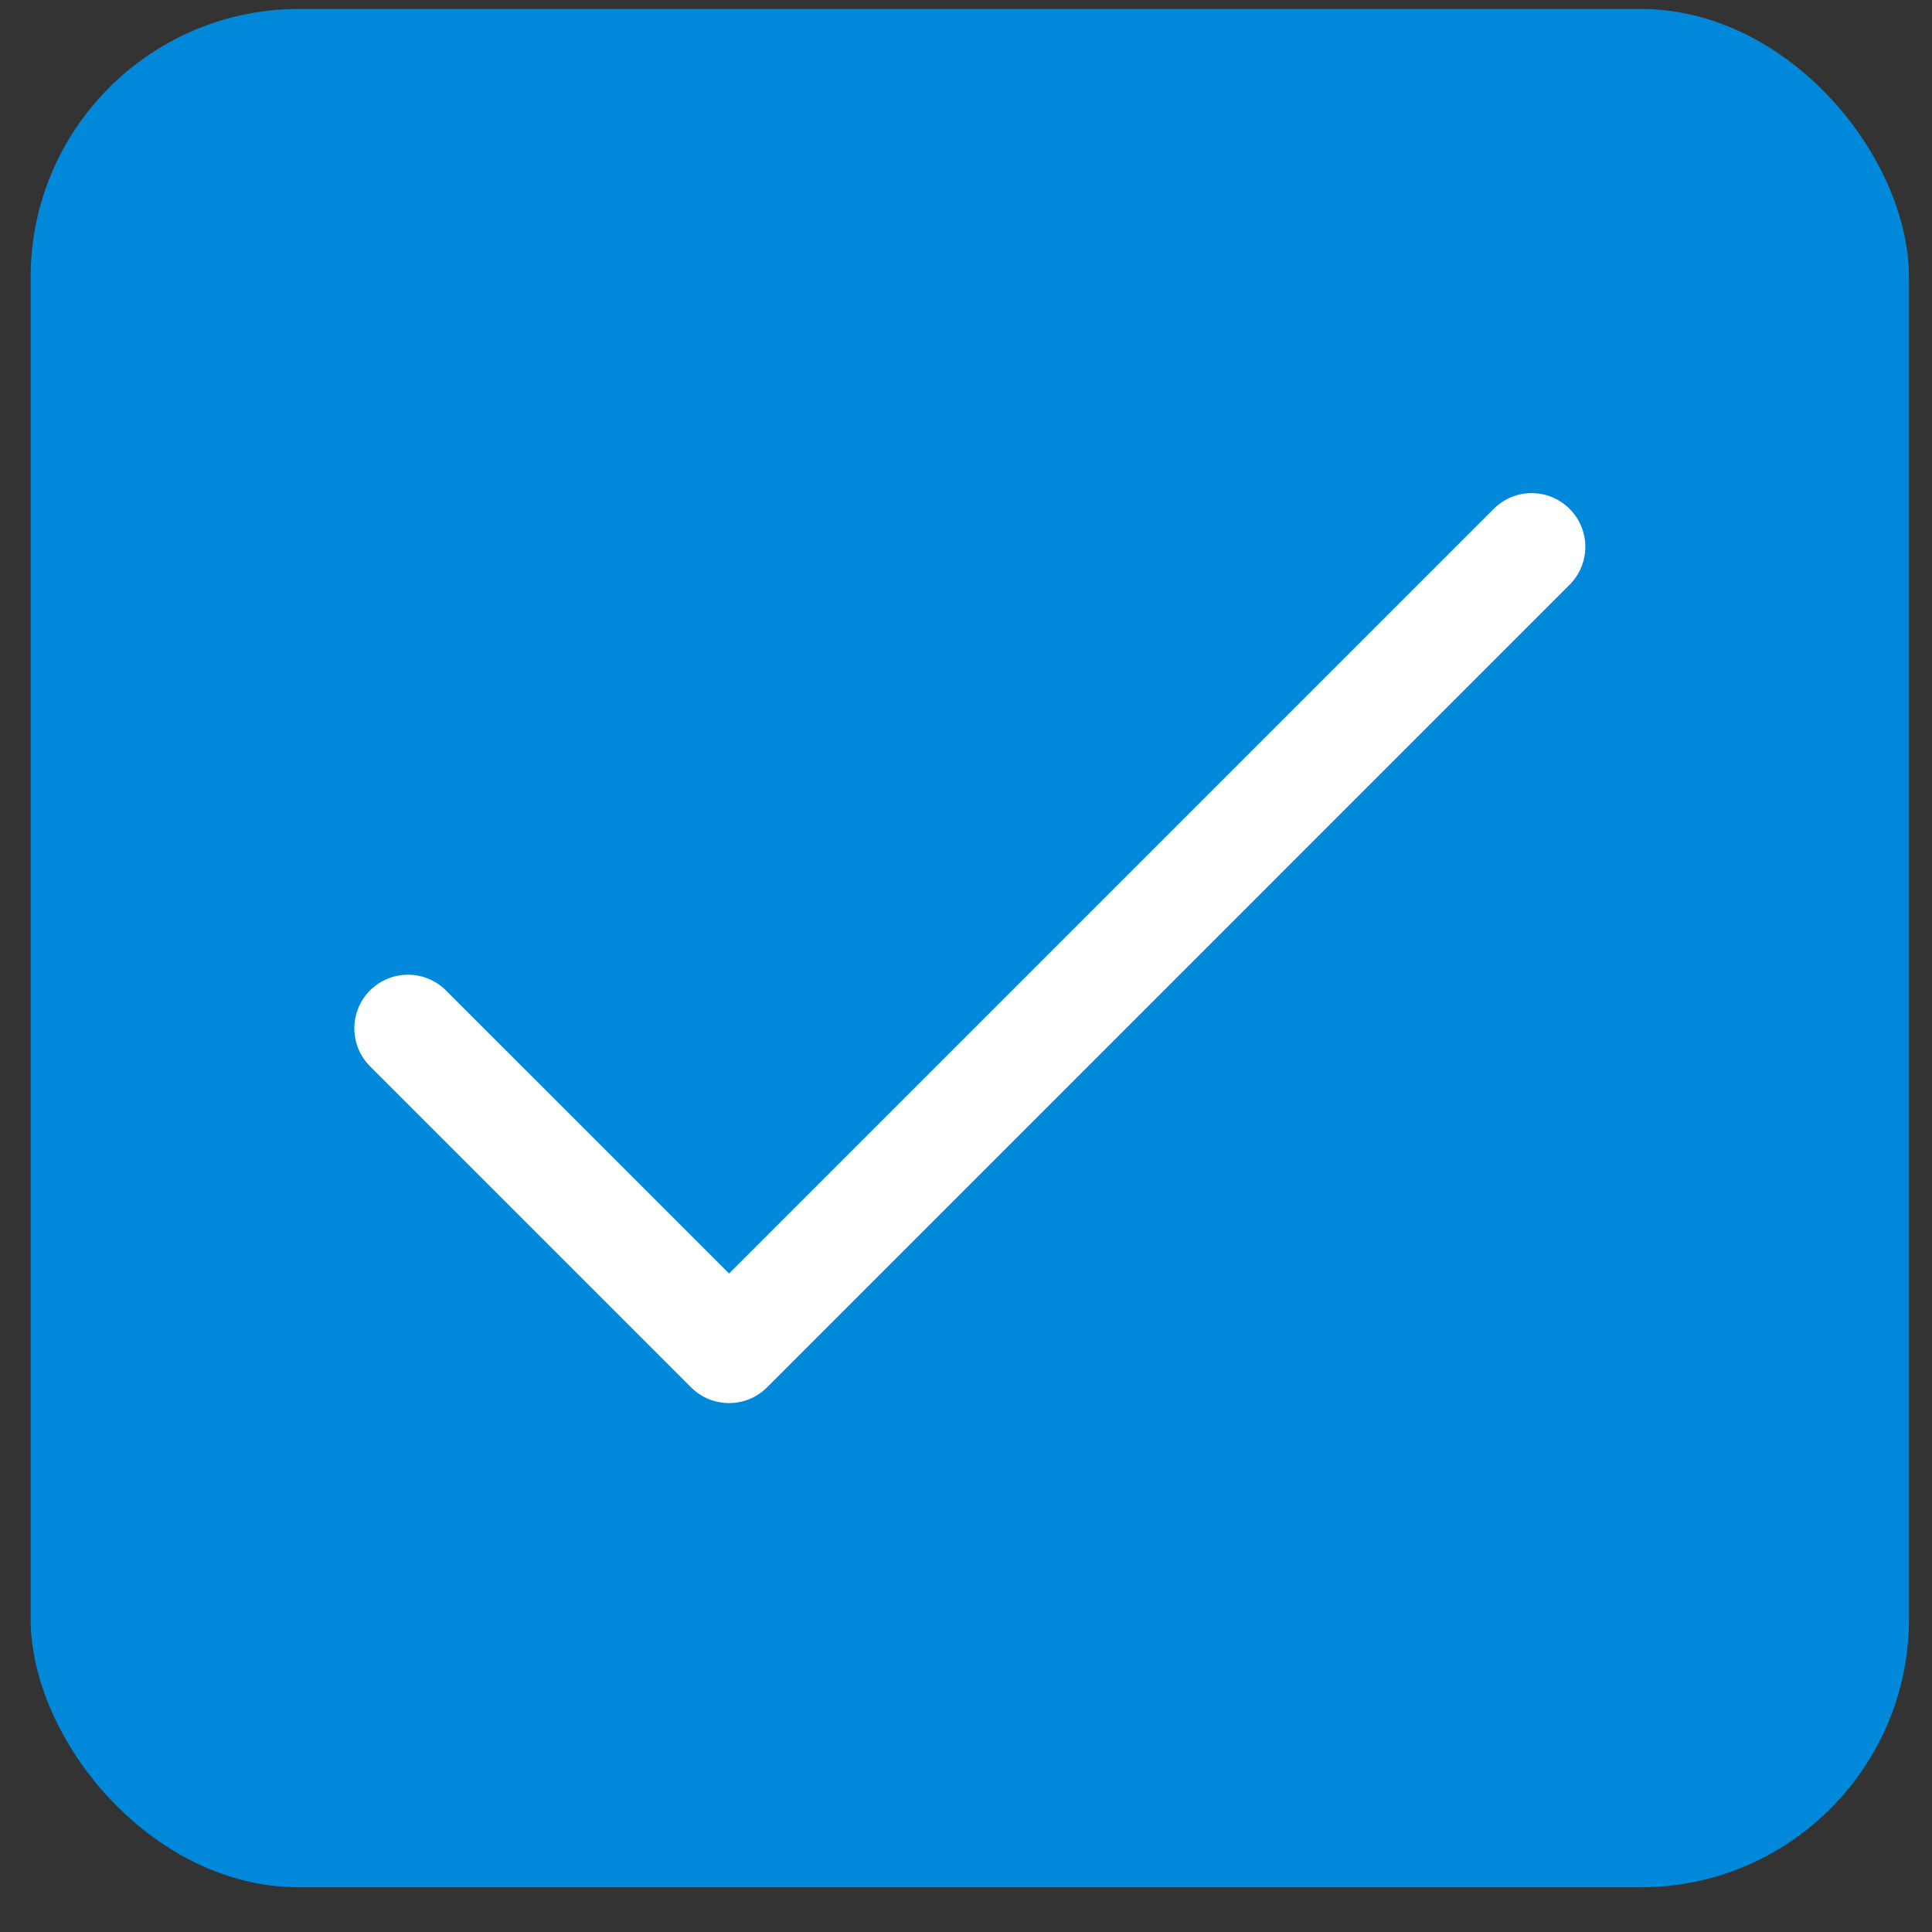
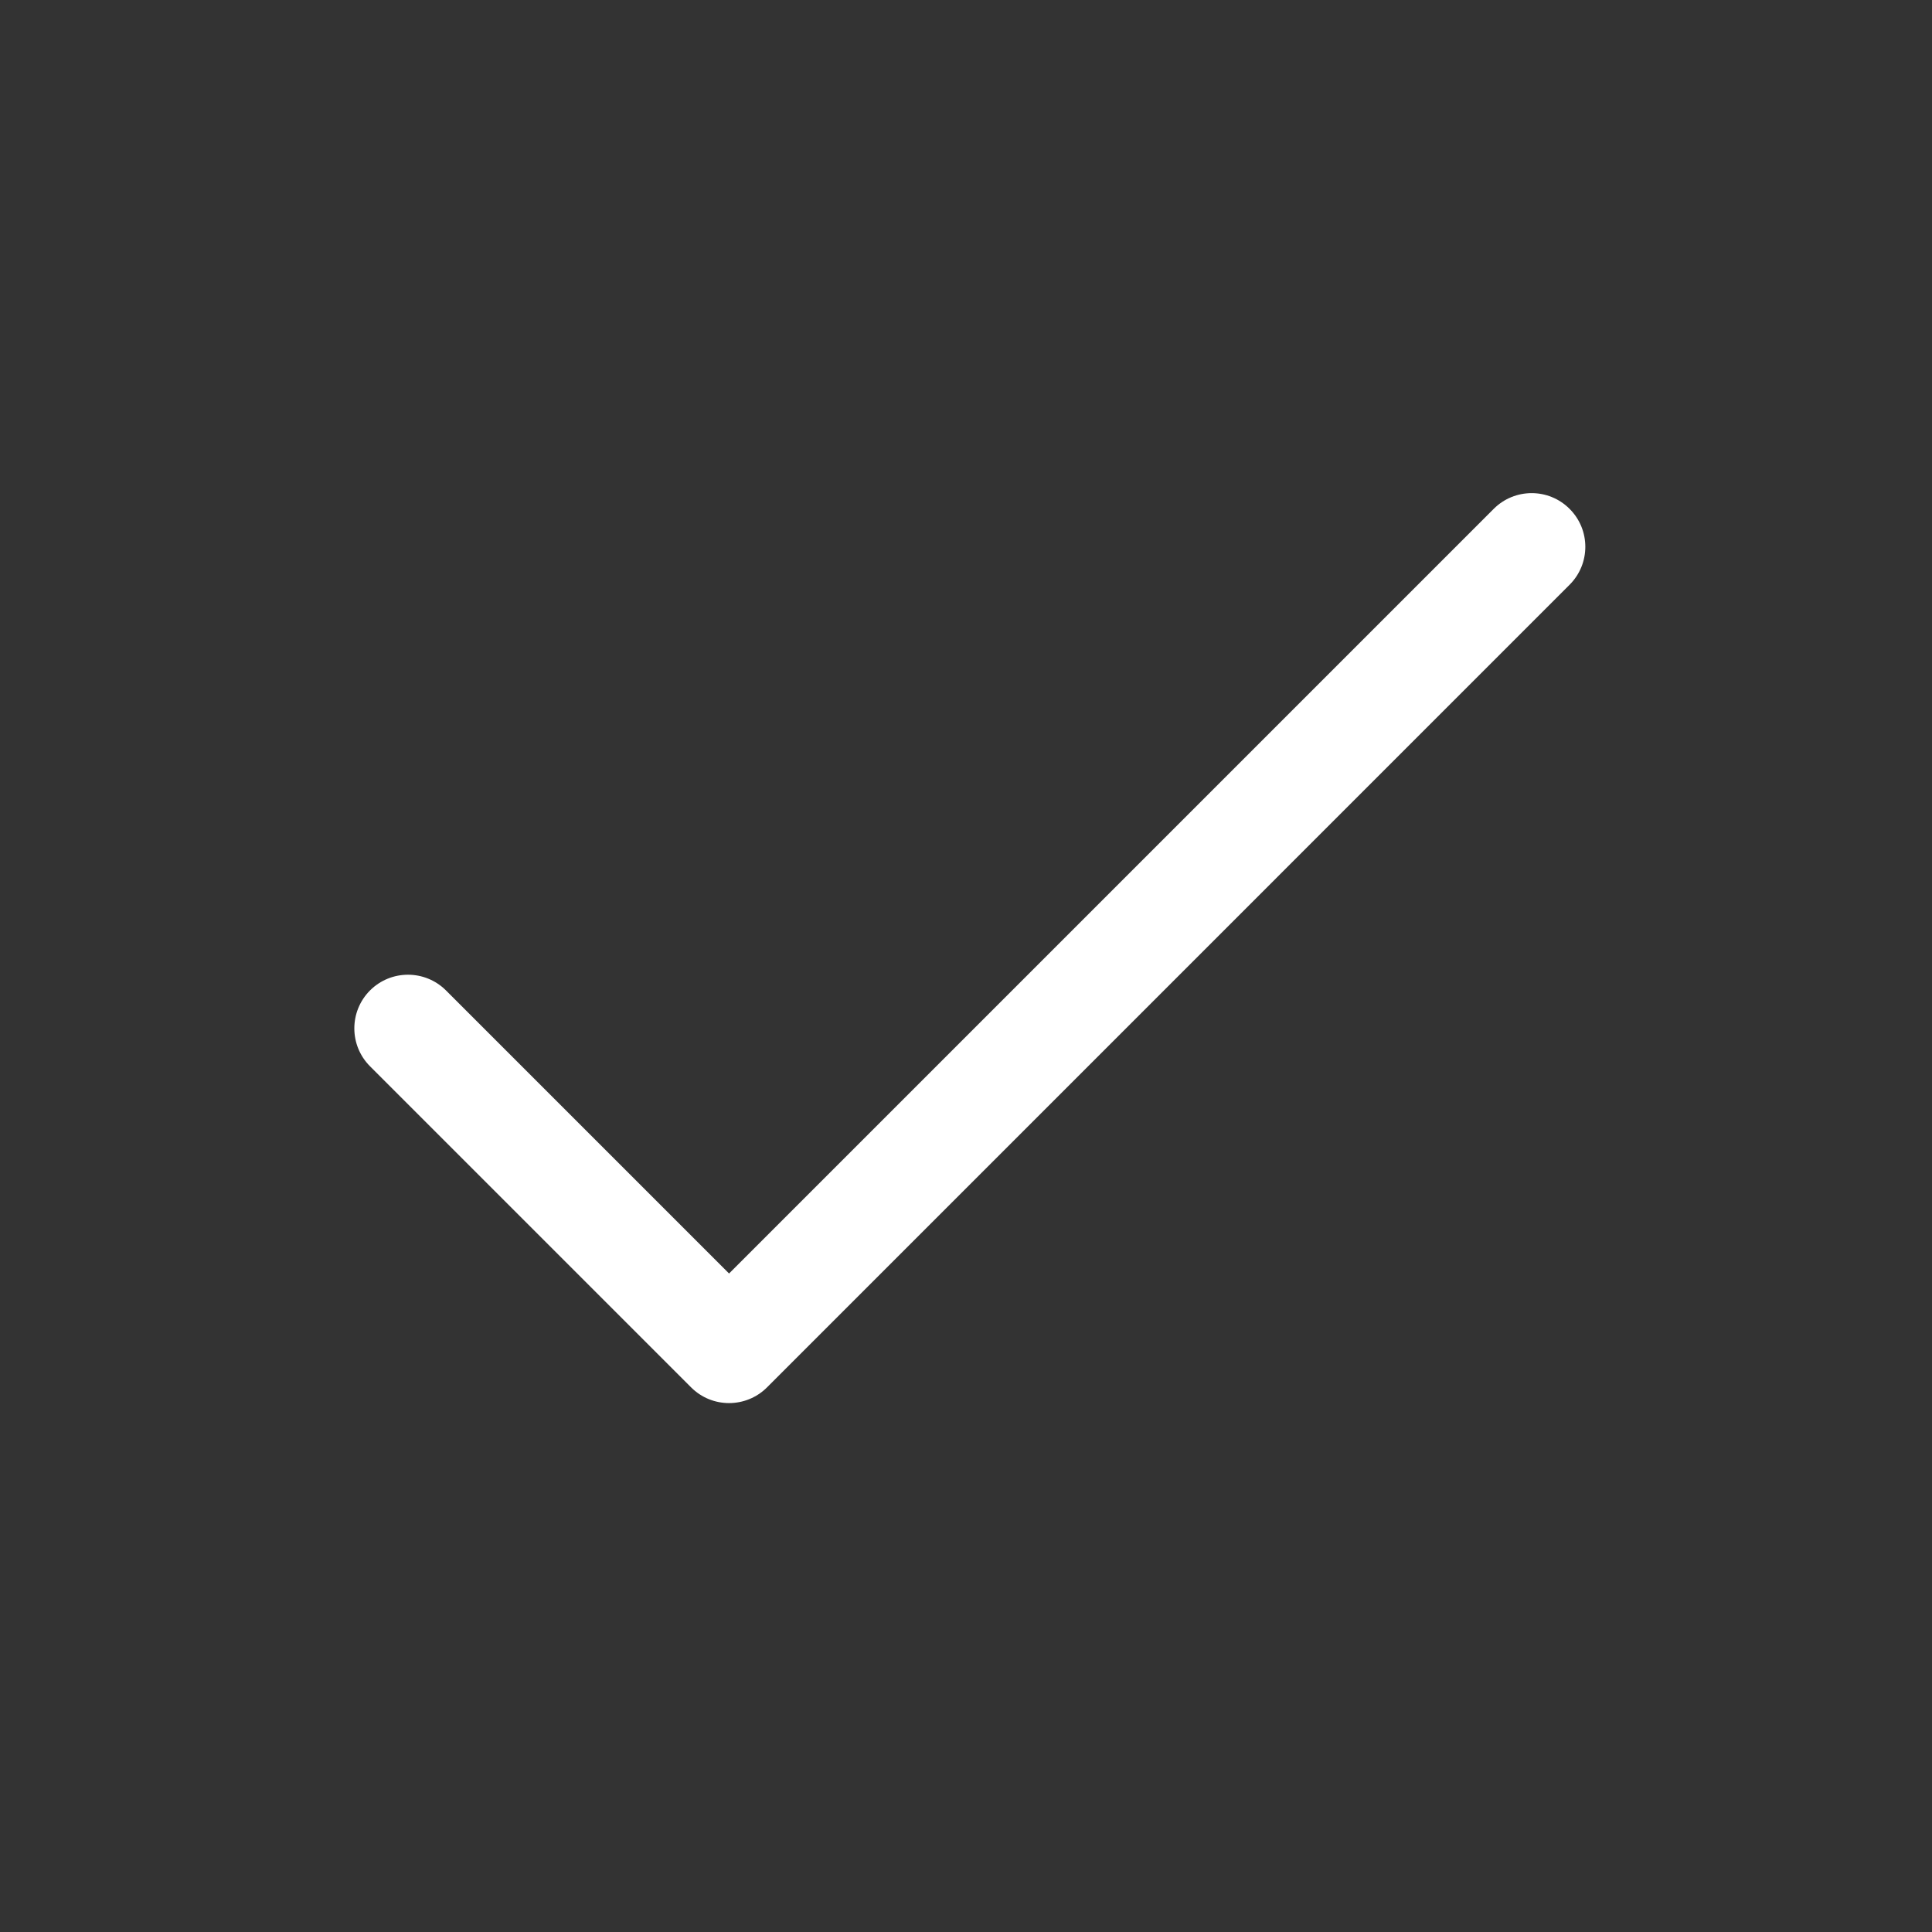
<svg xmlns="http://www.w3.org/2000/svg" width="36" height="36" viewBox="0 0 36 36" fill="none">
  <rect x="0" y="0" width="36" height="36" fill="#333333" stroke="none" />
-   <rect x="0.571" y="0.167" width="35" height="35" rx="5" fill="#0089DB" />
  <path fill-rule="evenodd" clip-rule="evenodd" d="M29.247 9.482C29.638 9.872 29.638 10.505 29.247 10.896L14.292 25.852C13.901 26.242 13.268 26.242 12.878 25.852L6.895 19.869C6.505 19.479 6.505 18.846 6.895 18.455C7.286 18.065 7.919 18.065 8.31 18.455L13.585 23.73L27.833 9.482C28.224 9.091 28.857 9.091 29.247 9.482Z" fill="white" />
</svg>